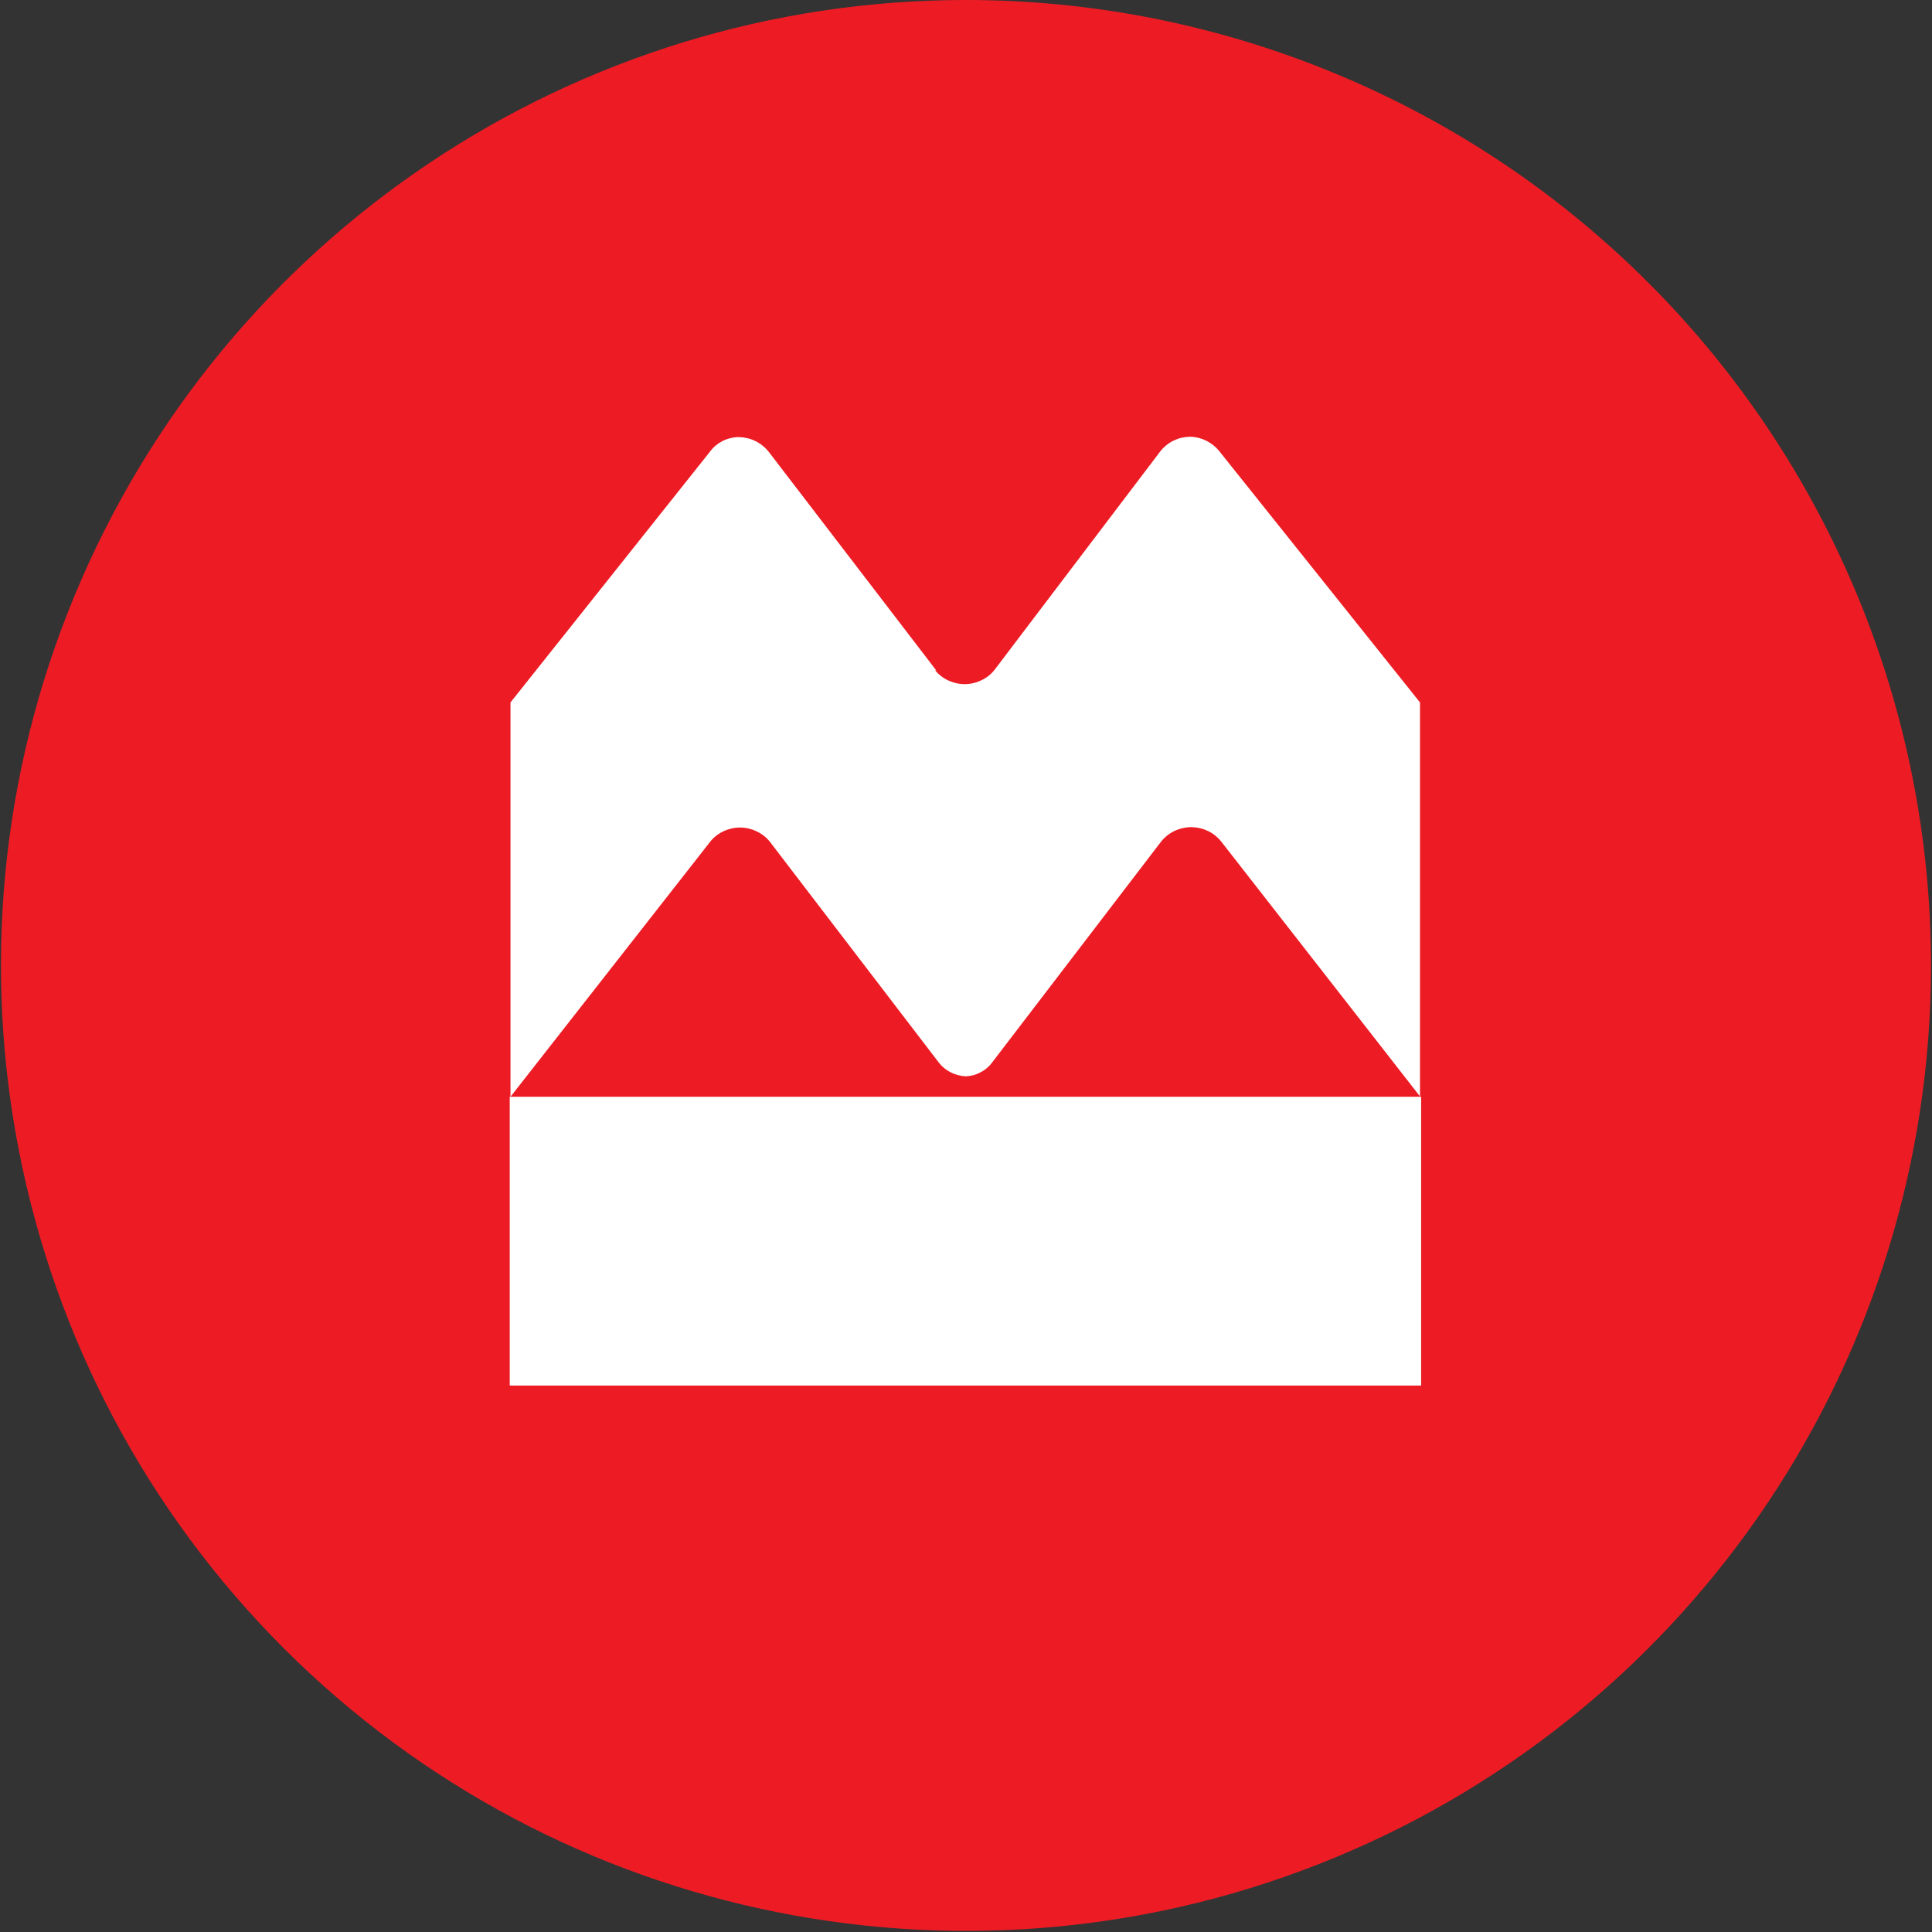
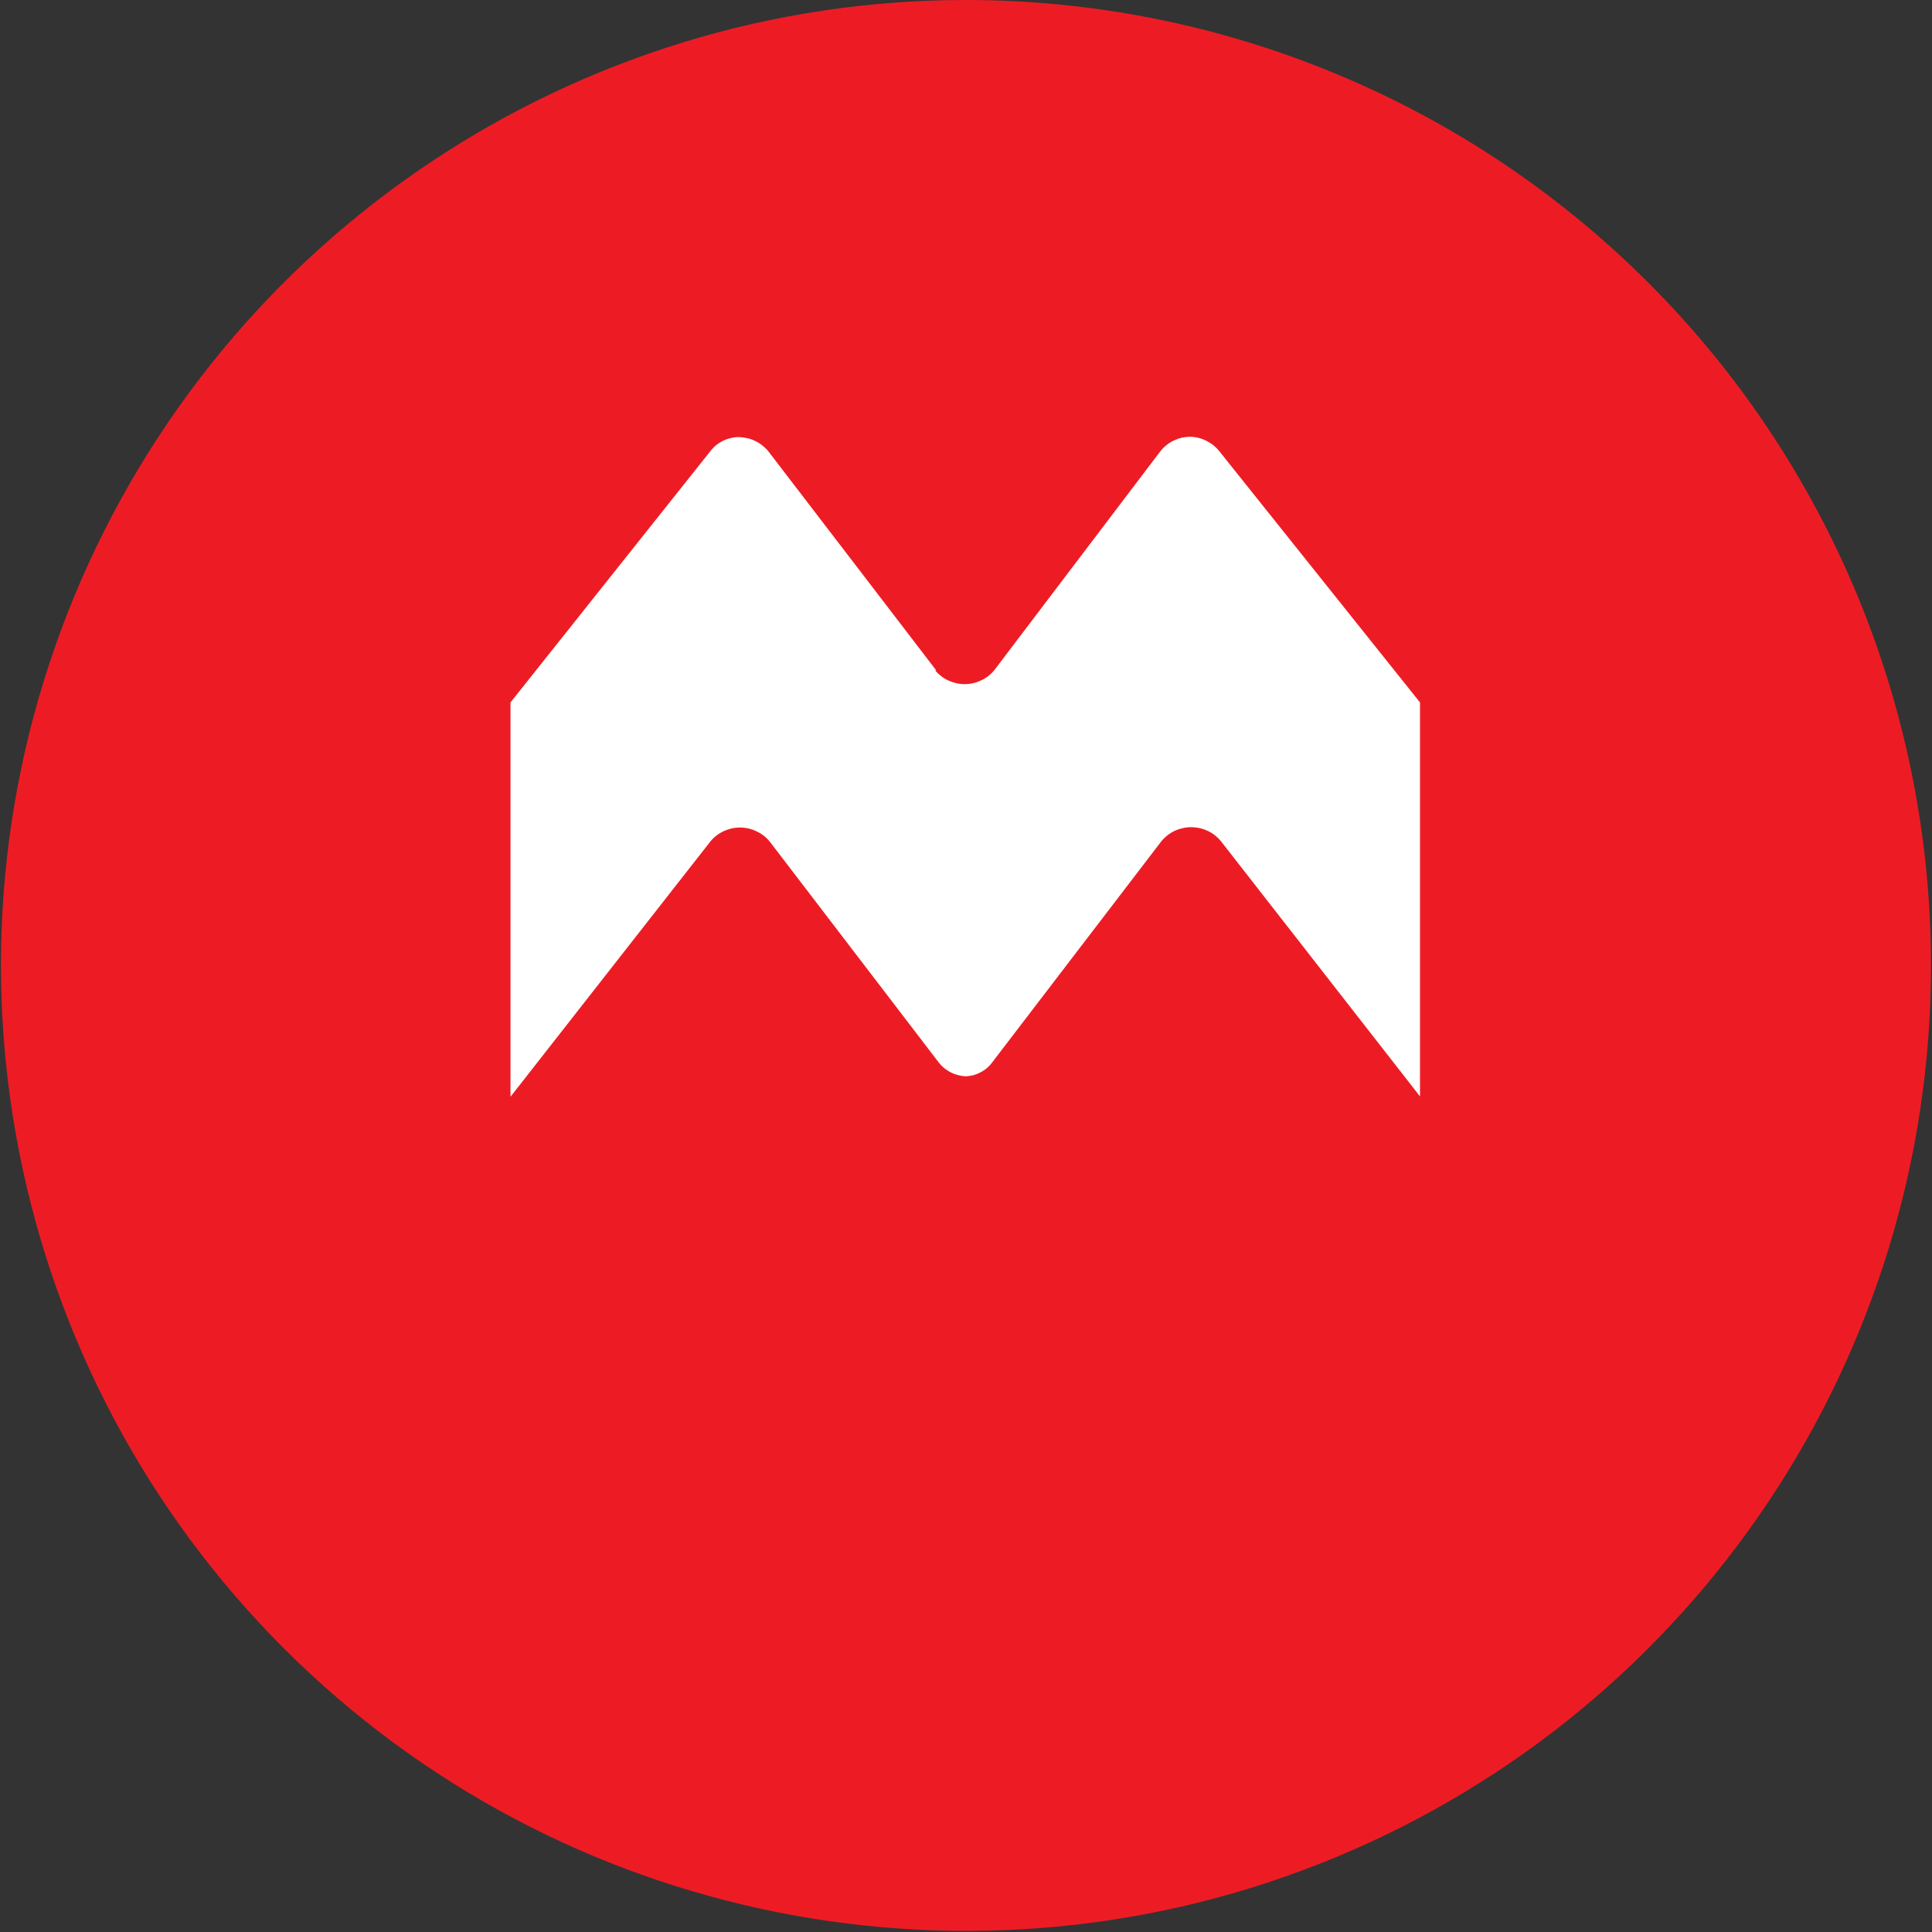
<svg xmlns="http://www.w3.org/2000/svg" version="1.2" viewBox="0 0 1532 1532" width="1532" height="1532">
  <rect x="0" y="0" width="1532" height="1532" fill="#333333" stroke="none" />
  <title>bmo-blue-rev-pride-svg</title>
  <style>
		.s0 { fill: #ed1c24 } 
		.s1 { fill: #ffffff } 
	</style>
  <path id="Layer" class="s0" d="m1058.8 58.3c92.9 38.4 177.2 94.8 248.3 165.9 71.1 71.1 127.4 155.5 165.9 248.4 38.4 92.9 58.2 192.4 58.2 293 0 309.6-186.4 588.8-472.4 707.3-285.9 118.4-615 52.9-833.9-166-218.8-219-284.3-548.2-165.9-834.3 118.5-286.1 397.5-472.6 707-472.6 100.5 0 200 19.8 292.8 58.3z" />
  <path id="Layer" class="s1" d="m741.5 531.6c2.9 3.4 6.5 6.2 10.5 8 4.1 1.9 8.5 2.9 12.9 2.9 4.5 0 8.9-1 12.9-2.9 4.1-1.8 7.7-4.6 10.5-8l131.7-173.6q2.1-2.7 4.8-4.9 2.7-2.2 5.8-3.7 3.1-1.5 6.4-2.3 3.4-0.7 6.8-0.8 3.4 0.1 6.6 0.9 3.2 0.8 6.2 2.3 2.9 1.5 5.5 3.5 2.6 2.1 4.7 4.7l159.2 199.3v312.4l-157.4-201.8q-2.1-2.7-4.8-4.9-2.7-2.2-5.8-3.7-3.1-1.5-6.4-2.3-3.4-0.7-6.8-0.8-3.6 0-7 0.8-3.5 0.8-6.7 2.3-3.2 1.6-5.9 3.8-2.8 2.3-4.9 5.1l-133.5 174.5q-1.8 2.5-4.2 4.5-2.3 2-5.1 3.4-2.7 1.5-5.7 2.3-3 0.7-6.1 0.9-3.1-0.2-6.1-1-3.1-0.8-5.8-2.2-2.8-1.4-5.2-3.4-2.4-2-4.3-4.5l-133.5-174.5c-2.8-3.7-6.5-6.6-10.7-8.6-4.1-2-8.7-3.1-13.3-3.1-4.6 0-9.2 1.1-13.4 3.1-4.1 2-7.8 4.9-10.6 8.6l-158 201.8v-312.7l158.3-199q2-2.7 4.5-4.8 2.6-2.1 5.6-3.6 3-1.5 6.2-2.2 3.3-0.8 6.6-0.8 3.4 0.1 6.8 0.9 3.3 0.8 6.3 2.3 3.1 1.5 5.7 3.7 2.7 2.1 4.8 4.8l132.8 173.3z" />
-   <path id="Layer" class="s1" d="m1126.9 1098.7h-722.7v-229h722.7v229z" />
</svg>